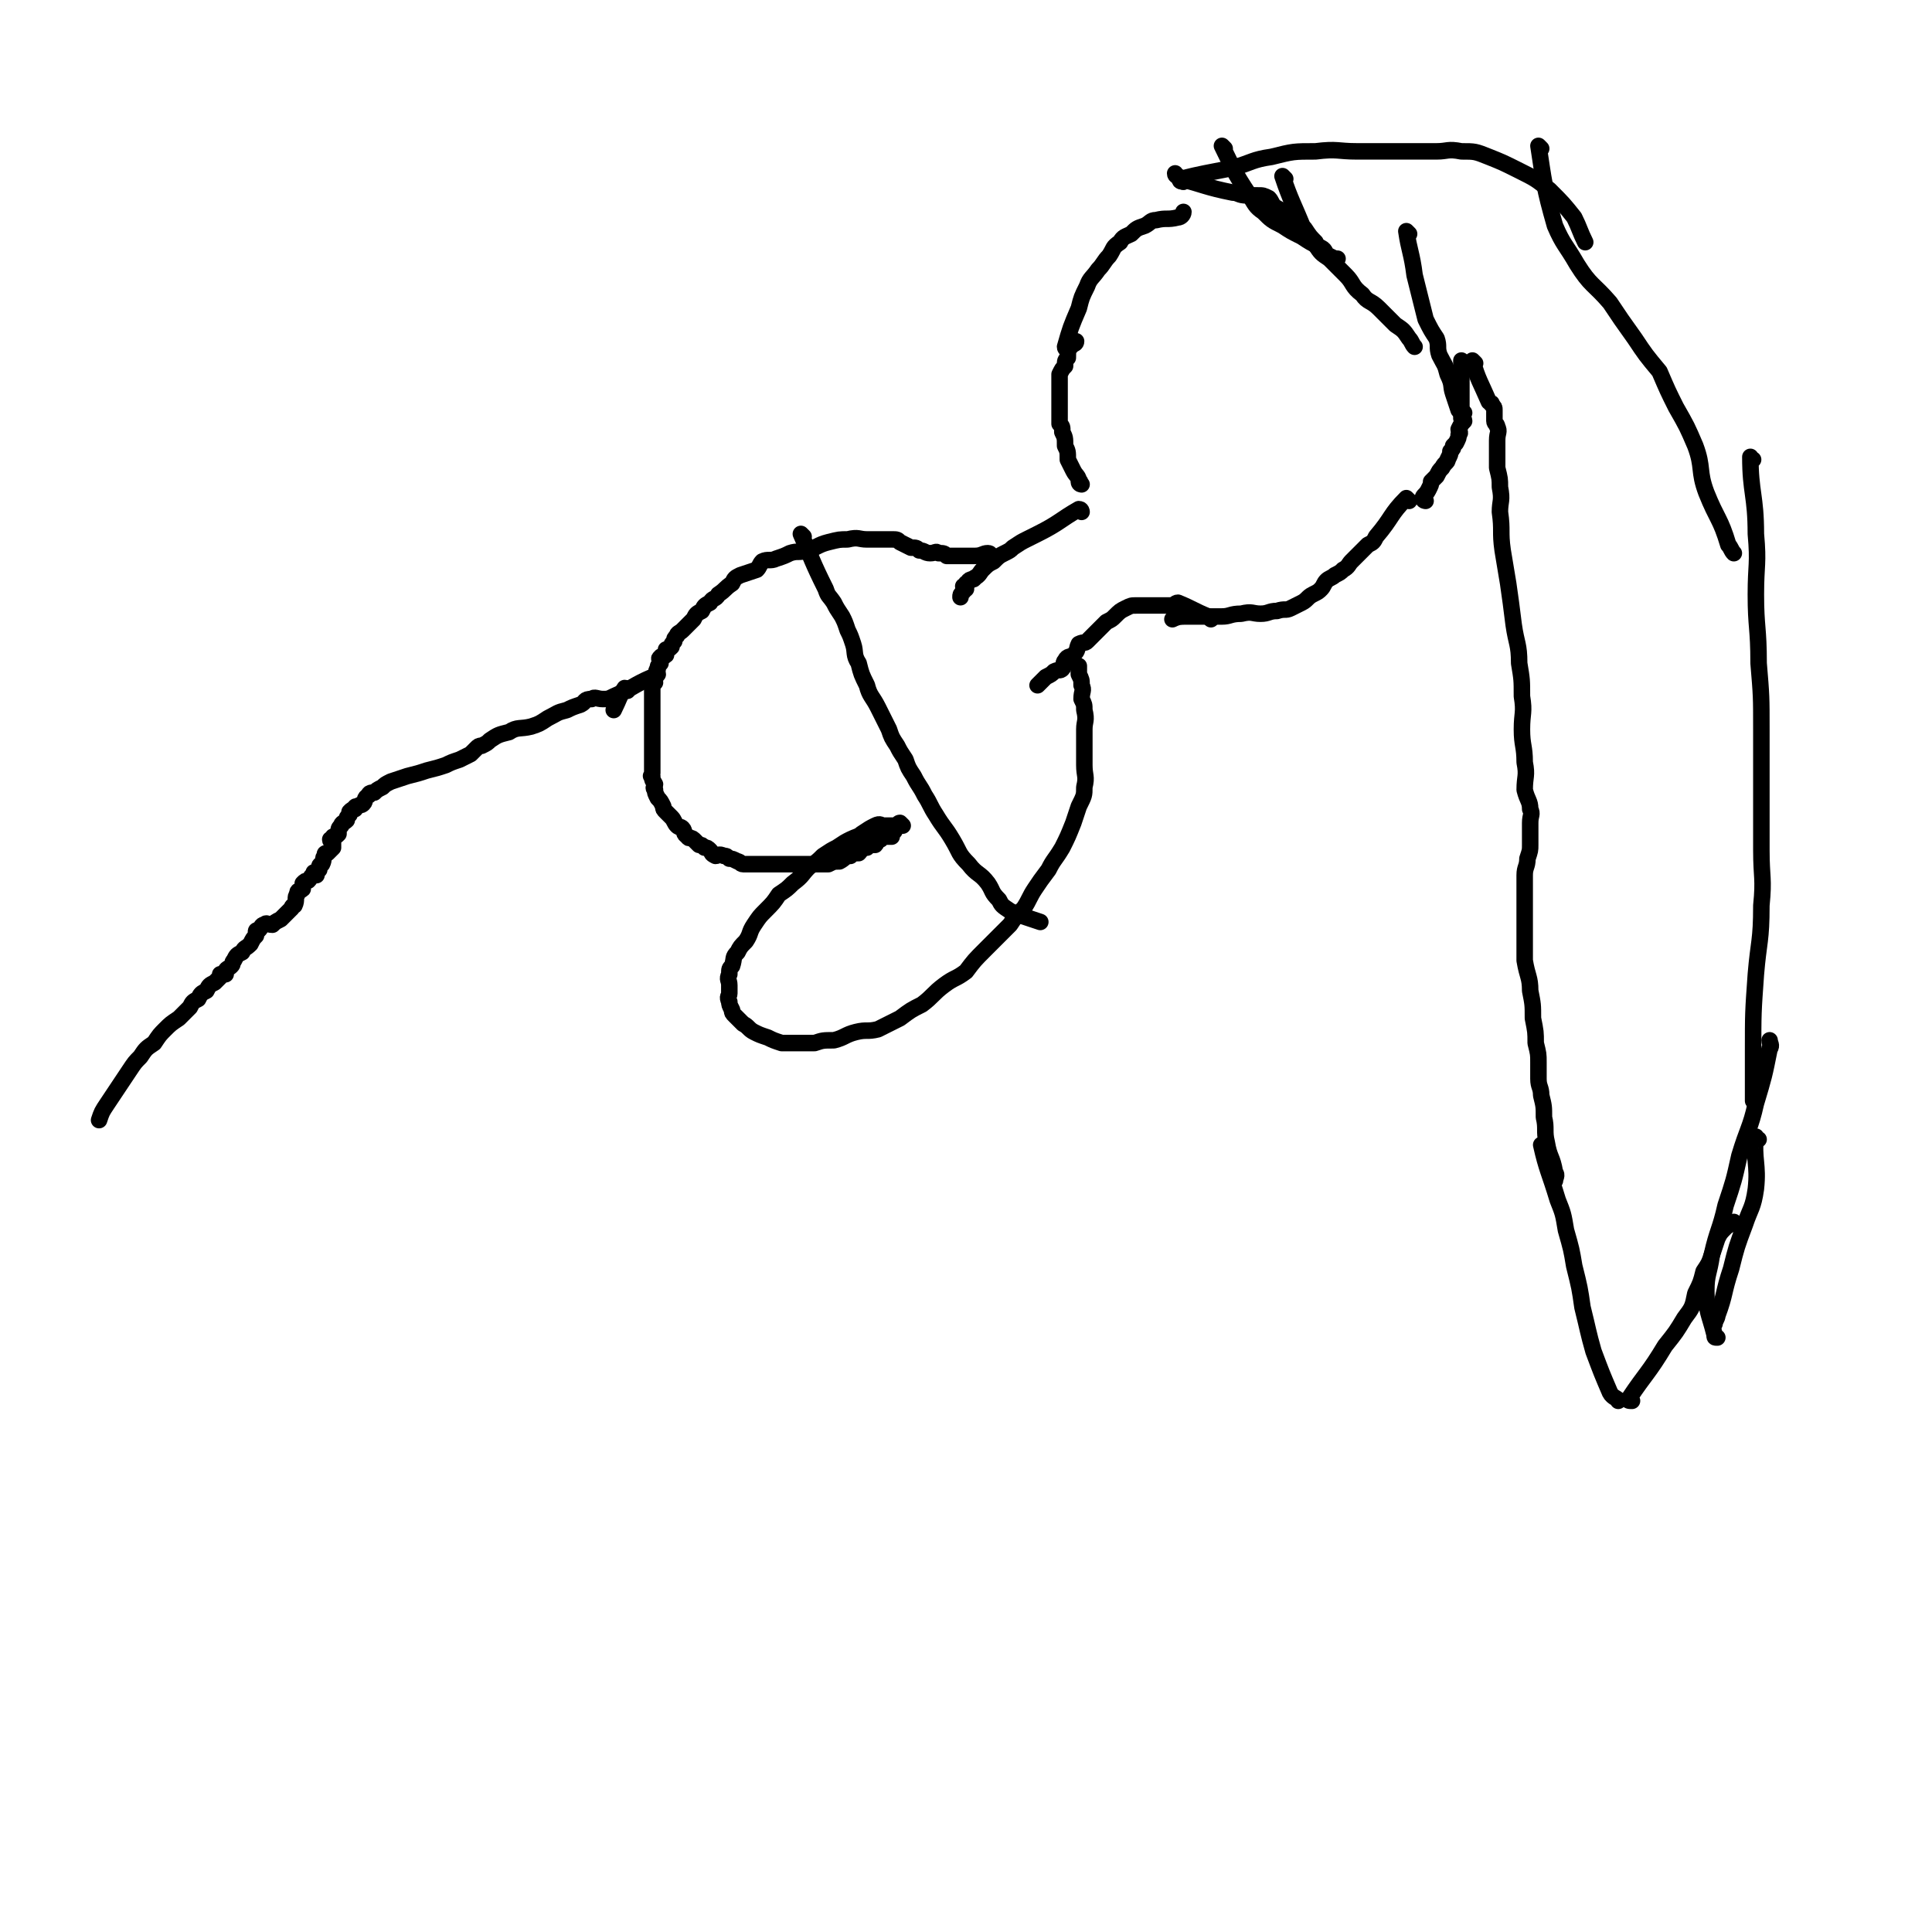
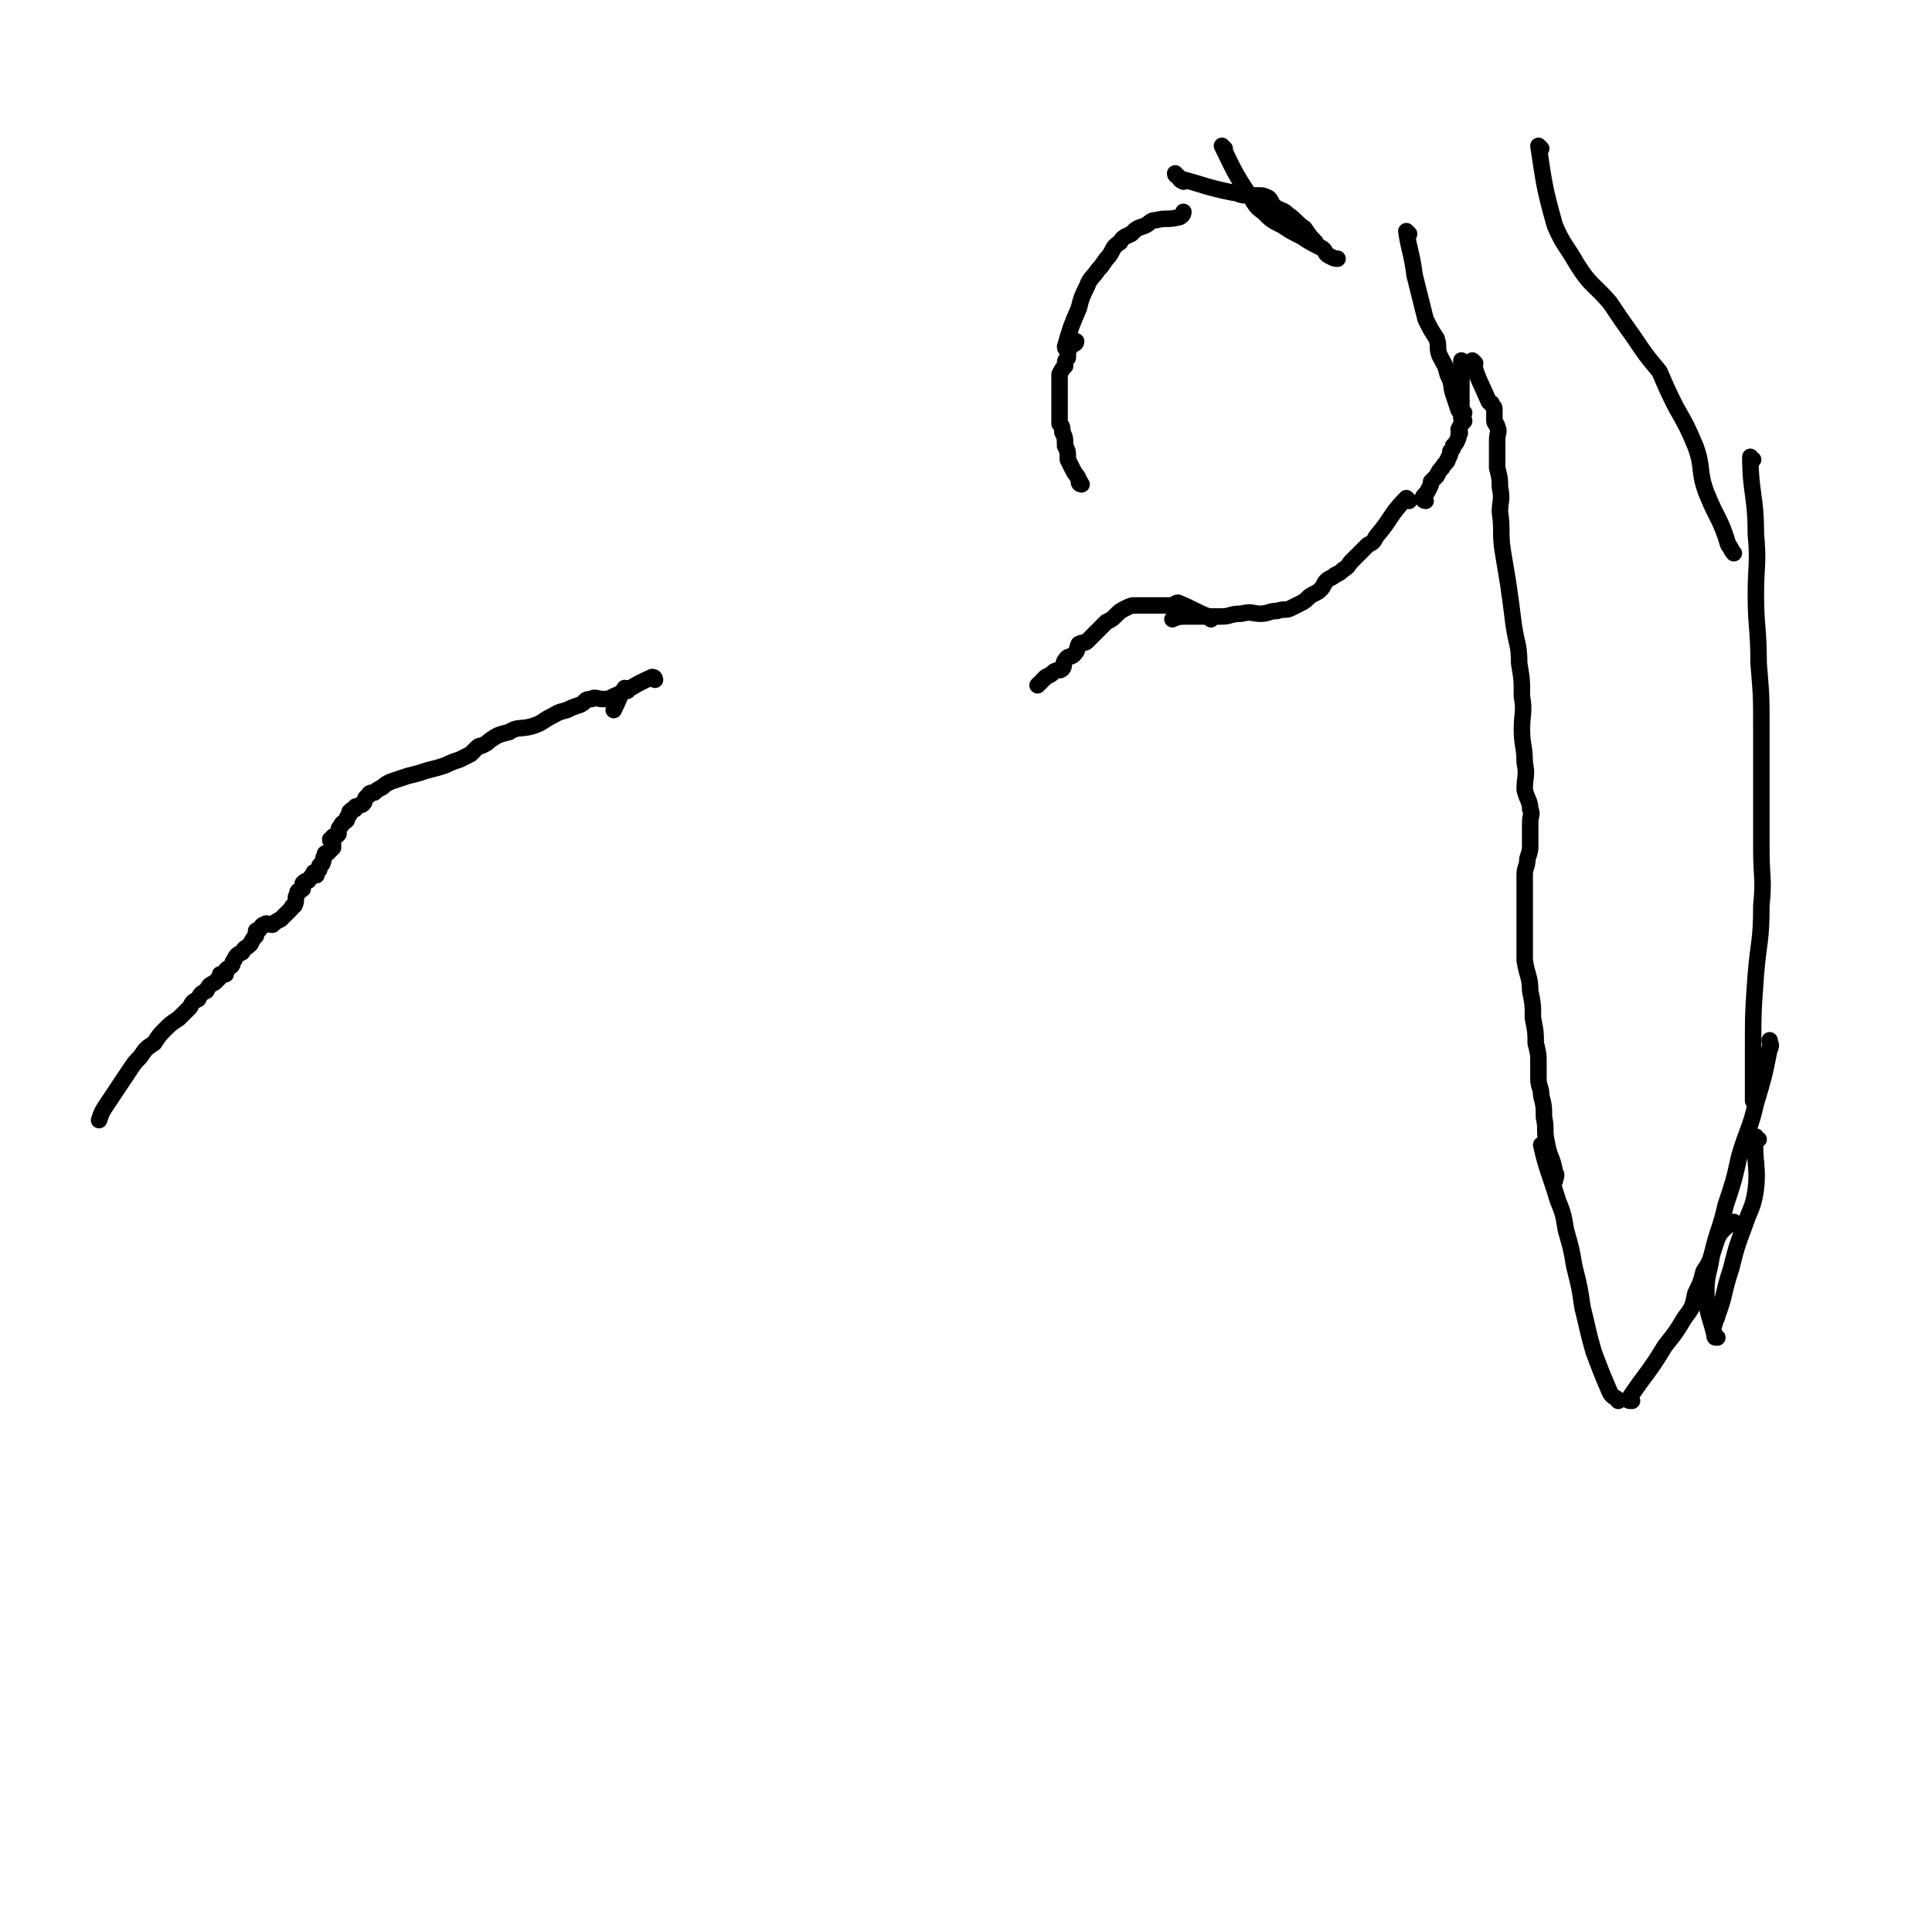
<svg xmlns="http://www.w3.org/2000/svg" viewBox="0 0 702 702" version="1.1">
  <g fill="none" stroke="#000000" stroke-width="6" stroke-linecap="round" stroke-linejoin="round">
    <path d="M512,182c0,0 -1,-1 -1,-1 -6,6 -5,7 -11,14 -1,2 -1,2 -3,3 -1,1 -1,1 -3,3 -1,1 -1,1 -3,3 -1,1 -1,2 -3,3 -1,1 -1,1 -3,2 -1,1 -2,1 -3,2 -1,1 -1,2 -2,3 -1,1 -1,1 -3,2 -2,1 -2,2 -4,3 -2,1 -2,1 -4,2 -2,1 -2,0 -5,1 -3,0 -3,1 -6,1 -3,0 -3,-1 -7,0 -4,0 -4,1 -7,1 -3,0 -3,0 -6,0 -2,0 -2,0 -4,0 -1,0 -1,0 -3,0 -2,0 -3,0 -5,1 " />
    <path d="M518,182c0,0 -1,0 -1,-1 0,-1 1,-1 2,-3 1,-2 1,-2 1,-3 1,-1 1,-1 2,-2 1,-2 1,-2 2,-3 1,-2 2,-2 2,-3 1,-2 1,-2 1,-3 1,-1 1,-1 1,-2 1,-1 1,-1 1,-1 1,-2 1,-2 1,-3 1,-1 0,-1 0,-2 1,-2 1,-2 2,-3 0,-1 -1,-1 -1,-1 0,-1 0,-1 0,-2 0,-1 0,-1 0,-1 0,-1 0,-1 0,-2 0,-1 0,-1 0,-2 0,-1 0,-1 0,-2 0,-1 0,-1 0,-2 0,-1 0,-1 0,-2 0,-1 0,-1 0,-2 0,-1 0,-1 0,-2 0,-1 0,-1 0,-1 0,-1 0,-1 0,-1 0,-1 0,-1 0,-2 0,0 0,0 0,0 " />
    <path d="M536,132c0,0 -1,-1 -1,-1 2,7 3,8 6,15 1,1 1,0 1,1 1,1 1,1 1,2 0,0 0,0 0,1 0,1 0,2 0,3 0,1 1,1 1,2 1,2 0,2 0,5 0,2 0,2 0,4 0,3 0,3 0,6 1,4 1,4 1,7 1,5 0,5 0,9 1,7 0,7 1,14 1,6 1,6 2,12 1,7 1,7 2,15 1,7 2,7 2,14 1,6 1,6 1,12 1,6 0,6 0,12 0,6 1,6 1,12 1,5 0,5 0,10 1,4 2,4 2,7 1,2 0,2 0,5 0,1 0,1 0,3 0,1 0,1 0,2 0,1 0,1 0,3 0,2 0,2 -1,5 0,3 -1,3 -1,6 0,3 0,3 0,6 0,3 0,3 0,7 0,4 0,4 0,8 0,5 0,5 0,10 1,6 2,6 2,11 1,5 1,5 1,10 1,5 1,5 1,9 1,4 1,4 1,7 0,3 0,3 0,6 0,3 1,3 1,6 1,4 1,4 1,8 1,4 0,5 1,9 1,6 2,5 3,11 1,1 0,2 0,3 " />
    <path d="M440,225c0,0 0,0 -1,-1 -5,-2 -6,-3 -11,-5 -1,0 -1,1 -3,1 -1,0 -1,0 -3,0 -1,0 -1,0 -3,0 -1,0 -1,0 -2,0 -2,0 -2,0 -4,0 -2,0 -2,0 -4,1 -2,1 -2,1 -4,3 -1,1 -1,1 -3,2 -1,1 -1,1 -3,3 -1,1 -1,1 -2,2 -1,1 -1,1 -2,2 -1,1 -1,0 -3,1 -1,2 0,2 -2,4 -1,1 -2,0 -3,2 -1,1 0,2 -1,3 -1,1 -1,0 -3,1 -1,1 -1,1 -3,2 -1,1 -1,1 -3,3 " />
-     <path d="M393,186c0,0 0,-1 -1,-1 -7,4 -7,5 -15,9 -2,1 -2,1 -4,2 -2,1 -2,1 -5,3 -1,1 -1,1 -3,2 -2,1 -2,1 -4,3 -2,1 -2,1 -4,3 -1,1 -1,2 -3,3 0,1 -1,0 -2,1 0,0 0,1 -1,1 0,1 -1,1 -1,1 0,1 1,1 1,1 -1,1 -1,0 -1,1 -1,1 -1,1 -1,2 " />
    <path d="M393,176c0,0 -1,0 -1,-1 0,0 1,0 0,0 0,-2 -1,-2 -2,-4 -1,-2 -1,-2 -2,-4 0,-3 0,-3 -1,-5 0,-3 0,-3 -1,-5 0,-2 0,-2 -1,-3 0,-2 0,-2 0,-4 0,-2 0,-2 0,-3 0,-1 0,-1 0,-2 0,-1 0,-1 0,-2 0,-2 0,-2 0,-3 0,-2 0,-2 0,-4 1,-2 1,-2 2,-3 0,-2 0,-2 1,-3 0,-3 0,-3 2,-5 0,0 1,0 1,-1 " />
    <path d="M388,127c0,0 -1,0 -1,-1 2,-7 2,-7 5,-14 1,-4 1,-4 3,-8 1,-3 2,-3 4,-6 2,-2 2,-3 4,-5 2,-3 1,-3 4,-5 1,-2 2,-2 4,-3 2,-2 2,-2 5,-3 2,-1 2,-2 4,-2 4,-1 4,0 8,-1 1,0 2,-1 2,-2 " />
    <path d="M428,64c0,0 -1,0 -1,-1 " />
    <path d="M430,66c0,0 -2,-1 -1,-1 8,2 9,3 19,5 2,0 2,1 5,1 2,0 2,0 4,0 2,0 2,0 4,1 1,1 1,2 2,3 3,2 3,1 5,3 3,2 3,3 6,5 2,3 2,3 4,5 " />
    <path d="M445,54c0,0 -1,-1 -1,-1 4,8 4,9 10,18 2,3 2,4 5,6 3,3 3,3 7,5 3,2 3,2 7,4 3,2 3,2 7,4 2,1 1,2 3,3 2,1 2,1 3,1 " />
-     <path d="M467,65c0,0 -1,-1 -1,-1 3,9 4,10 8,20 2,3 2,3 4,5 2,3 2,3 5,5 3,3 3,3 6,6 3,3 2,4 6,7 2,3 3,2 6,5 3,3 3,3 6,6 3,2 3,2 5,5 1,1 1,2 2,3 " />
    <path d="M512,85c0,0 -1,-1 -1,-1 1,7 2,8 3,16 1,4 1,4 2,8 1,4 1,4 2,8 2,4 2,4 4,7 1,3 0,3 1,6 2,4 2,3 3,7 2,4 1,4 2,7 1,3 1,3 2,6 1,1 1,1 2,1 " />
-     <path d="M430,66c0,0 -2,0 -1,-1 8,-2 9,-2 19,-4 7,-2 7,-3 14,-4 8,-2 8,-2 16,-2 8,-1 8,0 15,0 5,0 5,0 11,0 5,0 5,0 10,0 4,0 4,0 8,0 4,0 4,-1 9,0 5,0 5,0 10,2 5,2 5,2 11,5 6,3 6,3 11,7 5,5 5,5 9,10 2,4 2,5 4,9 " />
    <path d="M560,54c0,0 -1,-1 -1,-1 2,13 2,15 6,29 3,7 4,7 8,14 5,8 6,7 12,14 4,6 4,6 9,13 4,6 4,6 9,12 3,7 3,7 6,13 4,7 4,7 7,14 3,8 1,9 4,17 4,10 5,9 8,19 1,1 1,2 2,3 " />
    <path d="M637,167c-1,0 -1,-1 -1,-1 0,13 2,14 2,28 1,11 0,11 0,22 0,12 1,12 1,25 1,12 1,12 1,24 0,12 0,12 0,24 0,10 0,10 0,20 0,10 1,10 0,20 0,13 -1,13 -2,25 -1,14 -1,14 -1,28 0,9 0,10 0,18 " />
    <path d="M639,414c-1,0 -1,-1 -1,-1 -1,8 1,10 0,19 -1,7 -2,7 -4,13 -3,8 -3,8 -5,16 -3,9 -2,9 -5,17 0,1 -1,2 -1,3 " />
    <path d="M561,417c0,0 -1,-1 -1,-1 2,9 3,10 6,20 2,5 2,5 3,11 2,7 2,7 3,13 2,8 2,8 3,15 2,8 2,9 4,16 3,8 3,8 6,15 1,2 3,2 3,3 " />
    <path d="M624,486c-1,0 -1,0 -1,-1 -2,-8 -3,-8 -3,-16 0,-6 1,-6 2,-13 2,-9 3,-9 5,-18 3,-9 3,-9 5,-18 3,-10 4,-10 6,-19 3,-10 3,-10 5,-20 1,-1 0,-2 0,-3 " />
    <path d="M593,509c-1,0 -2,0 -1,-1 6,-9 7,-9 13,-19 4,-5 4,-5 7,-10 3,-4 3,-4 4,-9 2,-4 2,-4 3,-8 2,-3 2,-3 3,-6 1,-3 1,-3 2,-6 1,-2 1,-2 3,-4 1,-1 2,-1 3,-2 " />
-     <path d="M360,202c0,0 0,-1 -1,-1 -2,0 -2,1 -5,1 -2,0 -2,0 -4,0 -2,0 -2,0 -4,0 -1,0 -1,0 -2,0 -1,-1 -1,-1 -3,-1 -1,-1 -1,0 -3,0 -2,0 -2,-1 -4,-1 -1,-1 -1,-1 -3,-1 -2,-1 -2,-1 -4,-2 -1,-1 -1,-1 -3,-1 -2,0 -2,0 -4,0 -2,0 -2,0 -5,0 -3,0 -3,-1 -7,0 -3,0 -3,0 -7,1 -4,1 -4,2 -8,3 -3,1 -3,0 -6,1 -2,1 -2,1 -5,2 -2,1 -3,0 -5,1 -1,1 -1,2 -2,3 -3,1 -3,1 -6,2 -2,1 -2,1 -3,3 -3,2 -2,2 -5,4 -1,2 -2,1 -3,3 -2,1 -2,1 -3,3 -2,1 -2,1 -3,3 -1,1 -1,1 -2,2 -1,1 -1,1 -2,2 -1,1 -2,1 -2,2 -1,1 -1,1 -1,2 -1,1 -1,1 -1,2 -1,1 -1,1 -2,1 0,1 0,0 0,1 -1,0 0,1 0,1 -1,1 -2,0 -2,1 -1,0 0,1 0,2 -1,1 -1,1 -1,2 -1,1 0,1 0,2 -1,0 -1,0 -1,1 -1,1 0,1 0,2 -1,1 -1,1 -1,2 0,0 0,0 0,1 0,1 0,1 0,3 0,1 0,1 0,2 0,1 0,1 0,2 0,1 0,1 0,3 0,1 0,1 0,3 0,1 0,1 0,2 0,1 0,1 0,3 0,1 0,1 0,2 0,1 0,1 0,2 0,1 0,1 0,3 0,1 0,1 0,2 0,1 0,1 0,1 0,1 0,1 0,2 0,1 -1,1 0,1 0,2 0,1 1,3 0,1 -1,1 0,2 0,1 0,1 1,3 1,1 1,1 2,3 0,1 0,1 1,2 1,1 1,1 2,2 1,1 1,2 2,3 1,1 1,0 2,1 1,1 0,2 2,3 0,1 1,0 2,1 1,1 1,1 2,2 1,0 1,0 2,1 1,0 1,0 2,1 1,1 0,1 2,2 1,0 1,-1 3,0 1,0 1,0 2,1 1,0 1,0 3,1 1,0 1,1 2,1 2,0 2,0 4,0 1,0 1,0 2,0 1,0 1,0 2,0 1,0 1,0 3,0 1,0 1,0 3,0 1,0 1,0 3,0 1,0 1,0 3,0 2,0 2,0 4,0 1,0 1,0 3,0 2,0 2,0 4,0 2,-1 2,-1 4,-1 2,-1 2,-2 4,-2 1,-1 1,-1 3,-1 1,-1 1,-2 3,-2 1,-1 1,-1 3,-1 1,-1 0,-2 2,-2 0,-1 1,-1 2,-1 0,0 0,0 1,0 0,0 0,0 1,0 0,-1 0,-1 1,-2 0,-1 0,-1 1,-2 1,0 0,-1 1,-1 0,0 1,1 1,1 -1,0 -2,0 -4,0 -1,0 -1,0 -3,0 -1,0 -1,-1 -3,0 -2,1 -2,1 -5,3 -1,1 -2,1 -4,2 -2,1 -2,1 -5,3 -2,1 -2,1 -5,3 -2,2 -2,2 -5,4 -3,3 -2,3 -6,6 -2,2 -2,2 -5,4 -2,3 -2,3 -5,6 -2,2 -2,2 -4,5 -2,3 -1,3 -3,6 -2,2 -2,2 -3,4 -2,2 -1,2 -2,5 -1,1 -1,1 -1,3 -1,2 0,2 0,4 0,1 0,1 0,3 0,1 -1,1 0,3 0,1 0,1 1,3 0,1 0,1 1,2 1,1 1,1 3,3 2,1 2,2 4,3 2,1 2,1 5,2 2,1 2,1 5,2 3,0 3,0 6,0 3,0 3,0 6,0 3,-1 3,-1 7,-1 4,-1 4,-2 8,-3 4,-1 4,0 8,-1 4,-2 4,-2 8,-4 4,-3 4,-3 8,-5 4,-3 4,-4 8,-7 4,-3 4,-2 8,-5 3,-4 3,-4 7,-8 2,-2 2,-2 5,-5 2,-2 2,-2 4,-4 2,-3 2,-3 5,-6 2,-3 2,-4 4,-7 2,-3 2,-3 5,-7 2,-4 2,-3 5,-8 2,-4 2,-4 4,-9 1,-3 1,-3 2,-6 2,-4 2,-4 2,-7 1,-4 0,-4 0,-8 0,-3 0,-3 0,-6 0,-4 0,-4 0,-7 0,-3 1,-3 0,-7 0,-2 0,-2 -1,-4 0,-3 1,-3 0,-5 0,-2 0,-2 -1,-4 0,-2 0,-3 0,-3 " />
-     <path d="M292,195c0,0 -1,-1 -1,-1 4,9 4,10 9,20 1,3 1,2 3,5 1,2 1,2 3,5 1,2 1,2 2,5 1,2 1,2 2,5 1,3 0,4 2,7 1,4 1,4 3,8 1,4 2,4 4,8 2,4 2,4 4,8 1,3 1,3 3,6 1,2 1,2 3,5 1,3 1,3 3,6 2,4 2,3 4,7 2,3 2,4 4,7 3,5 3,4 6,9 3,5 2,5 6,9 3,4 4,3 7,7 2,3 1,3 4,6 1,2 1,2 4,4 2,1 2,1 5,2 3,1 3,1 6,2 " />
    <path d="M228,251c0,0 0,-1 -1,-1 -2,3 -2,4 -4,8 " />
    <path d="M238,247c0,0 0,-1 -1,-1 -7,3 -7,4 -14,7 -2,1 -2,1 -4,1 -2,0 -3,-1 -4,0 -3,0 -2,1 -4,2 -3,1 -3,1 -5,2 -4,1 -3,1 -7,3 -3,2 -3,2 -6,3 -4,1 -5,0 -8,2 -4,1 -4,1 -7,3 -1,1 -1,1 -3,2 -1,0 -1,0 -2,1 -1,1 -1,1 -2,2 -2,1 -2,1 -4,2 -3,1 -3,1 -5,2 -3,1 -3,1 -7,2 -3,1 -3,1 -7,2 -3,1 -3,1 -6,2 -2,1 -2,1 -3,2 -2,1 -2,1 -3,2 -1,0 -2,0 -2,1 -2,1 -1,2 -2,3 -1,1 -1,0 -2,1 -1,0 -1,0 -1,1 -1,0 -1,0 -2,1 0,0 0,0 0,1 -1,1 -1,1 -1,2 -1,1 -2,1 -2,2 -1,1 -1,1 -1,3 -1,1 -1,1 -2,1 0,1 -1,1 -1,1 0,1 1,1 1,1 0,0 0,0 0,1 0,0 0,0 0,1 -1,1 -1,1 -2,2 -1,0 -1,0 -1,1 -1,1 0,1 -1,3 0,0 -1,0 -1,1 0,0 0,1 0,1 -1,1 -1,1 -2,1 0,0 1,1 1,1 0,0 -1,-1 -1,0 -1,0 -1,1 -2,2 -1,0 -1,0 -2,1 0,1 0,1 0,2 -1,1 -2,0 -2,2 -1,1 0,2 -1,4 0,0 -1,0 -1,1 -1,1 -1,1 -2,2 -1,1 -1,1 -2,2 -2,1 -2,1 -3,2 -2,0 -2,-1 -3,0 -1,0 -1,1 -2,2 -1,0 -1,0 -1,1 0,0 0,0 0,1 -1,1 -1,1 -2,3 -2,2 -2,1 -3,3 -2,1 -2,1 -3,3 -1,1 0,1 -1,2 -1,1 -2,1 -2,2 -1,0 0,1 0,1 0,0 -1,0 -2,0 0,0 0,0 0,1 -1,1 -1,1 -2,2 -2,1 -2,1 -3,3 -2,1 -2,1 -3,3 -2,1 -2,1 -3,3 -2,2 -2,2 -4,4 -3,2 -3,2 -5,4 -2,2 -2,2 -4,5 -3,2 -3,2 -5,5 -2,2 -2,2 -4,5 -2,3 -2,3 -4,6 -2,3 -2,3 -4,6 -2,3 -2,3 -3,6 " />
  </g>
</svg>